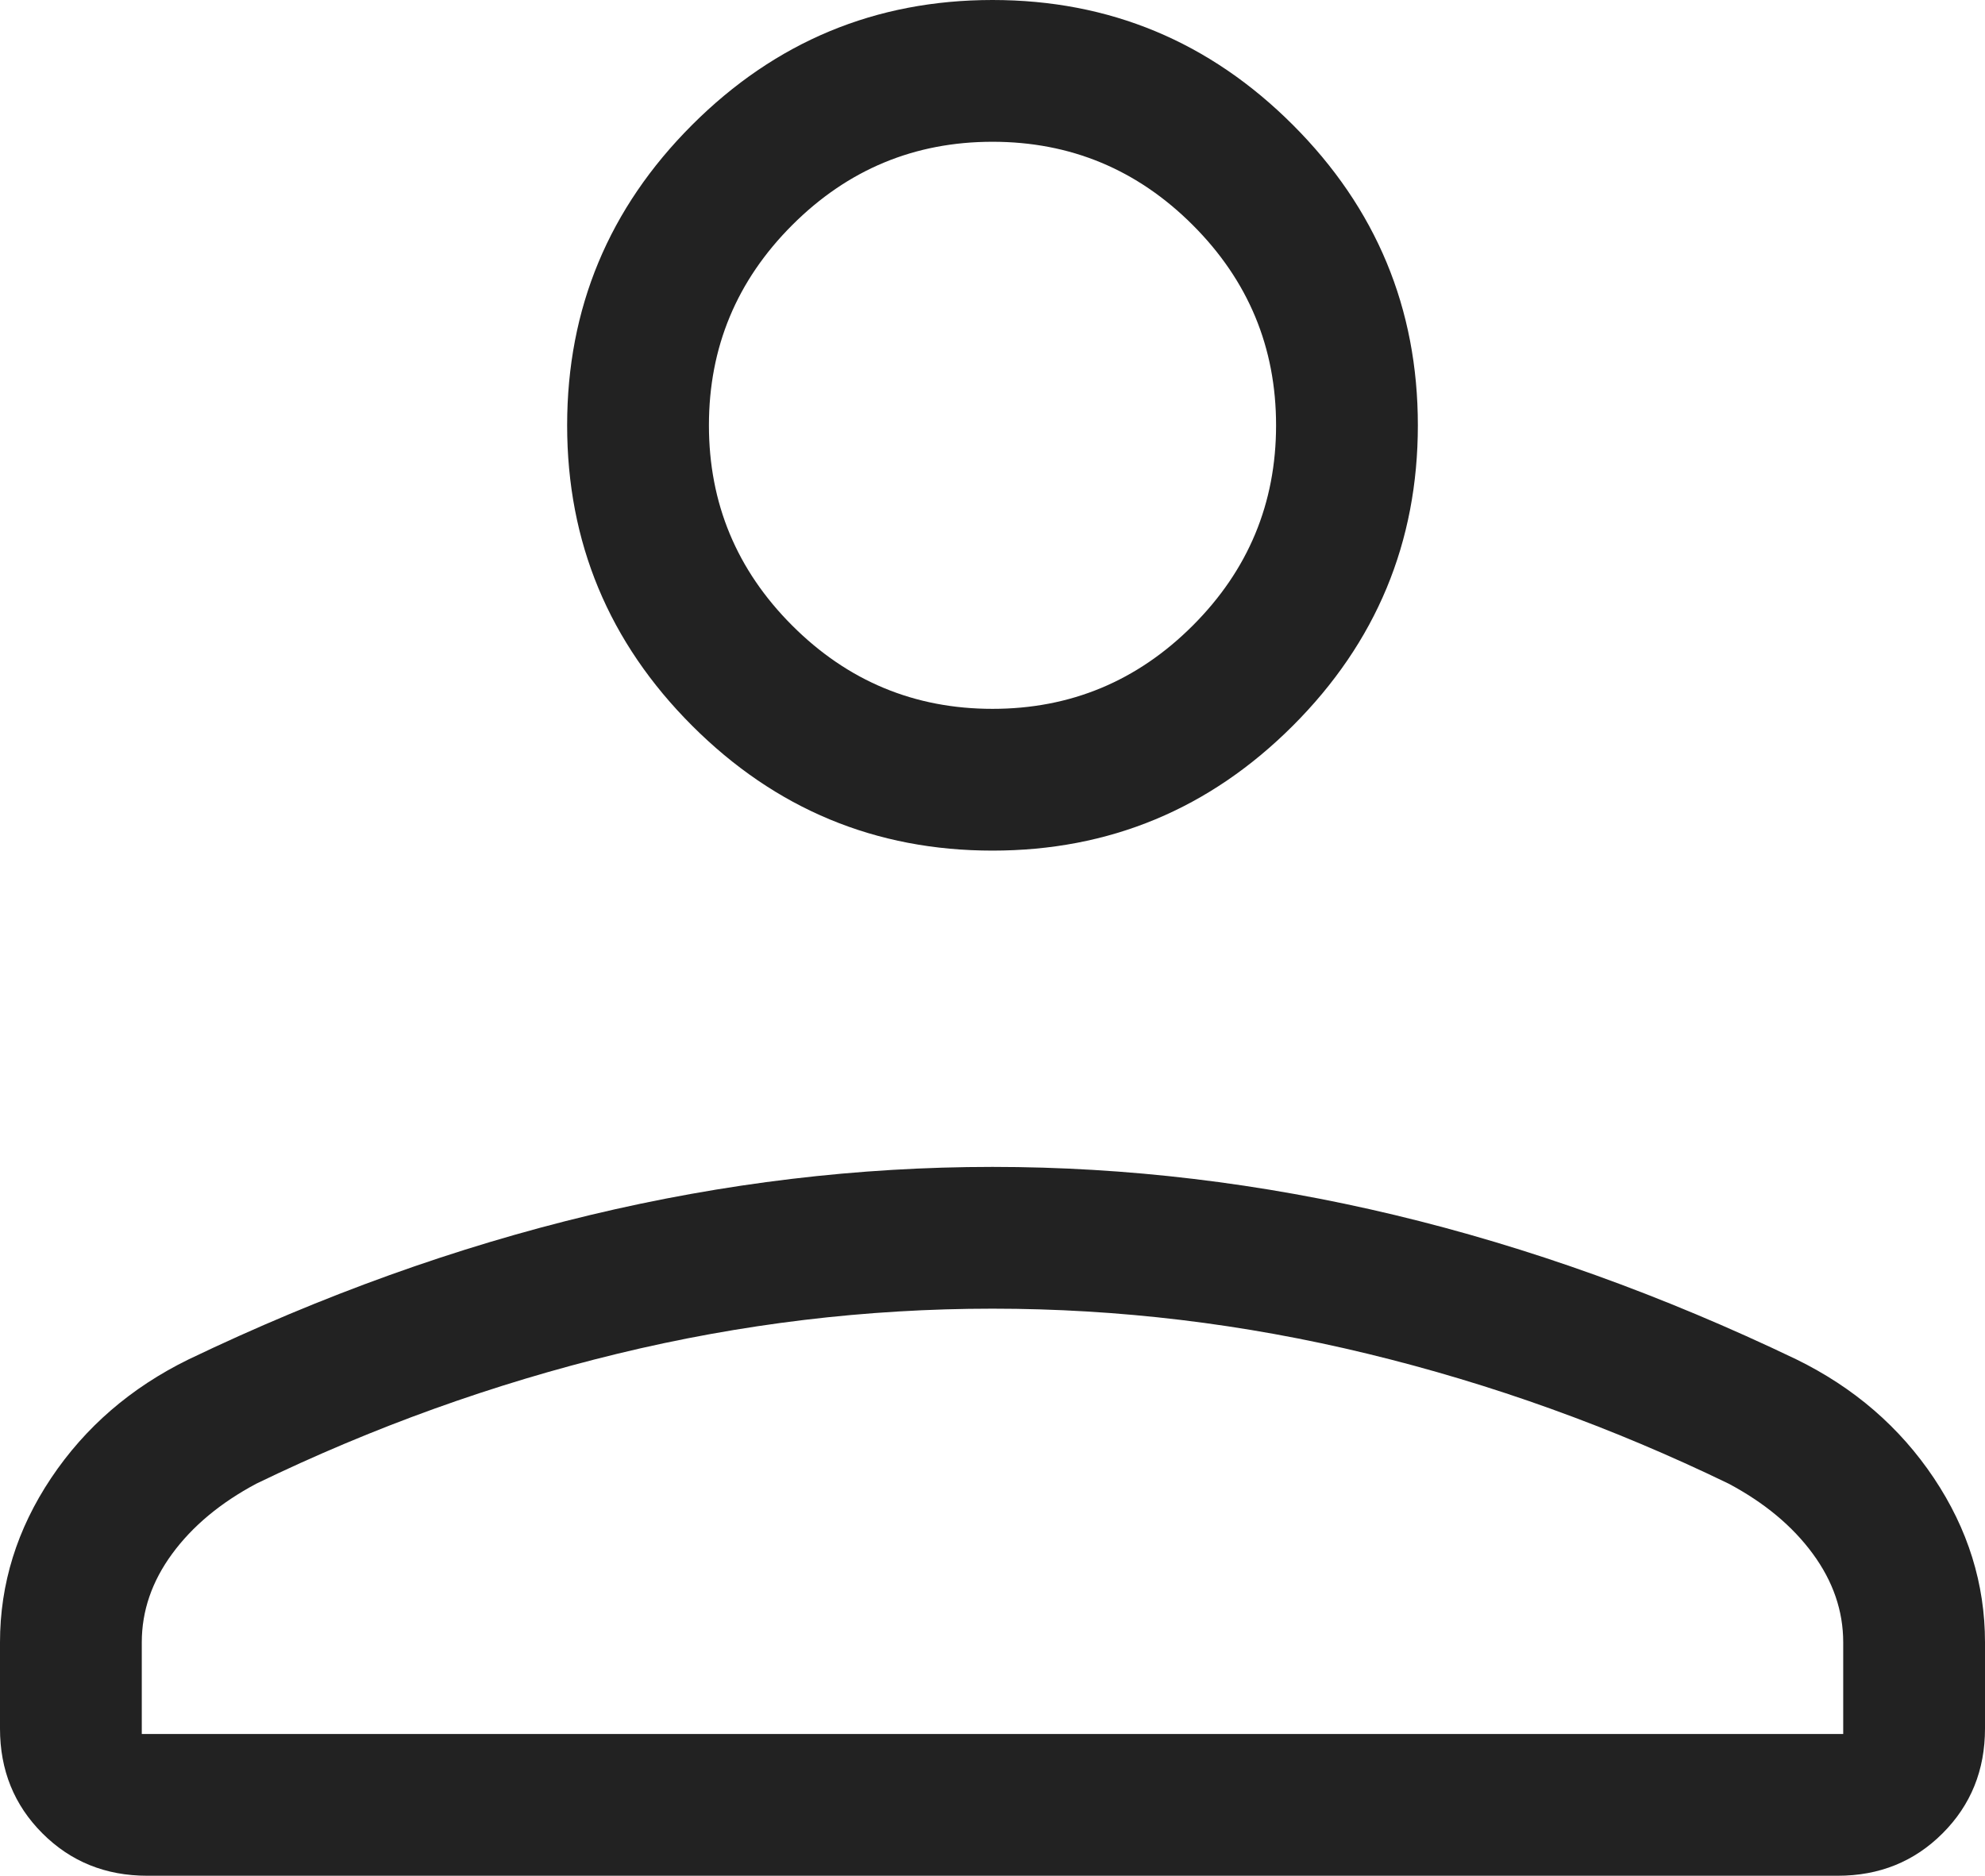
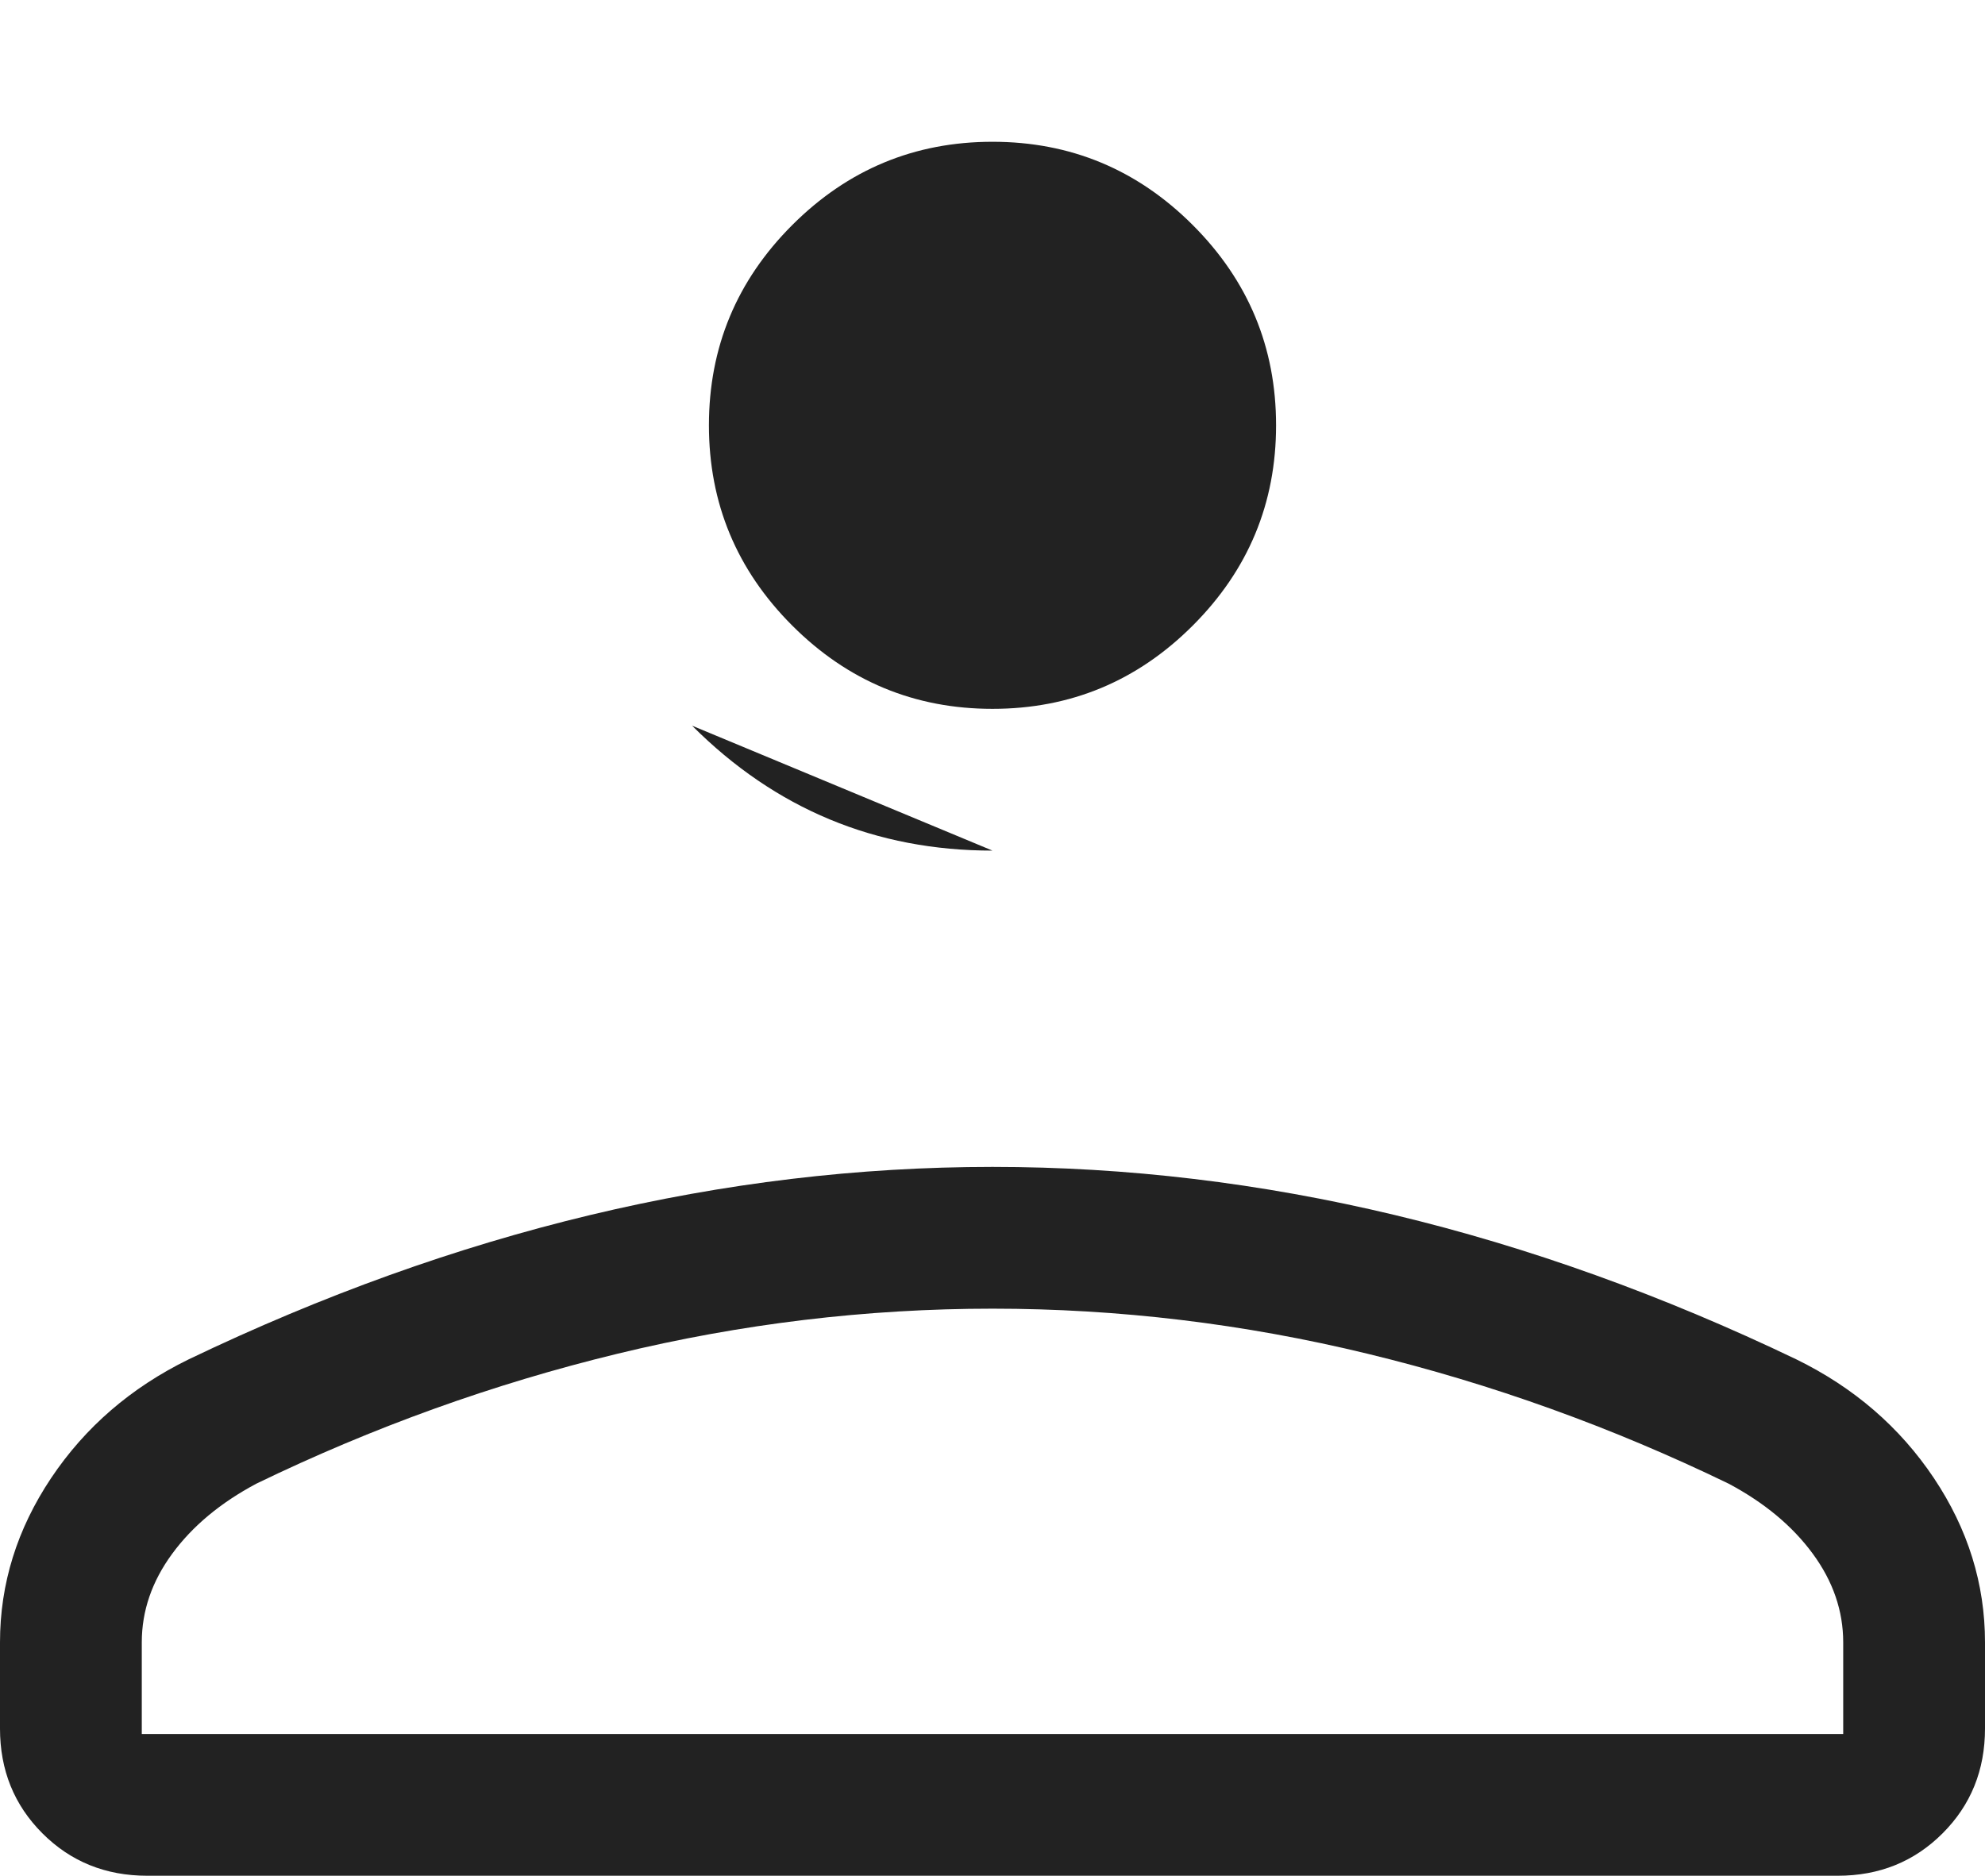
<svg xmlns="http://www.w3.org/2000/svg" width="14" height="13.231" fill="#222" version="1.1" viewBox="0 -960 560 529.24">
-   <path d="m280-720q-49.5 0-84.75-35.25t-35.25-84.75 35.25-84.75 84.75-35.25 84.75 35.25 35.25 84.75-35.25 84.75-84.75 35.25zm-280 247.7v-24.31q0-24.77 14.42-46.35 14.43-21.57 38.81-33.5 56.62-27.15 113.31-40.73 56.69-13.57 113.46-13.57t113.46 13.57q56.69 13.58 113.31 40.73 24.38 11.93 38.81 33.5 14.42 21.58 14.42 46.35v24.31q0 17.61-11.96 29.57-11.96 11.97-29.58 11.97h-476.92q-17.62 0-29.58-11.97-11.96-11.96-11.96-29.57zm40 1.54h480v-25.85q0-13.31-8.58-25-8.57-11.69-23.73-19.77-49.38-23.92-101.83-36.65t-105.86-12.73-105.86 12.73-101.83 36.65q-15.16 8.08-23.73 19.77-8.58 11.69-8.58 25zm240-289.24q33 0 56.5-23.5t23.5-56.5-23.5-56.5-56.5-23.5-56.5 23.5-23.5 56.5 23.5 56.5 56.5 23.5z" />
+   <path d="m280-720q-49.5 0-84.75-35.25zm-280 247.7v-24.31q0-24.77 14.42-46.35 14.43-21.57 38.81-33.5 56.62-27.15 113.31-40.73 56.69-13.57 113.46-13.57t113.46 13.57q56.69 13.58 113.31 40.73 24.38 11.93 38.81 33.5 14.42 21.58 14.42 46.35v24.31q0 17.61-11.96 29.57-11.96 11.97-29.58 11.97h-476.92q-17.62 0-29.58-11.97-11.96-11.96-11.96-29.57zm40 1.54h480v-25.85q0-13.31-8.58-25-8.57-11.69-23.73-19.77-49.38-23.92-101.83-36.65t-105.86-12.73-105.86 12.73-101.83 36.65q-15.16 8.08-23.73 19.77-8.58 11.69-8.58 25zm240-289.24q33 0 56.5-23.5t23.5-56.5-23.5-56.5-56.5-23.5-56.5 23.5-23.5 56.5 23.5 56.5 56.5 23.5z" />
</svg>